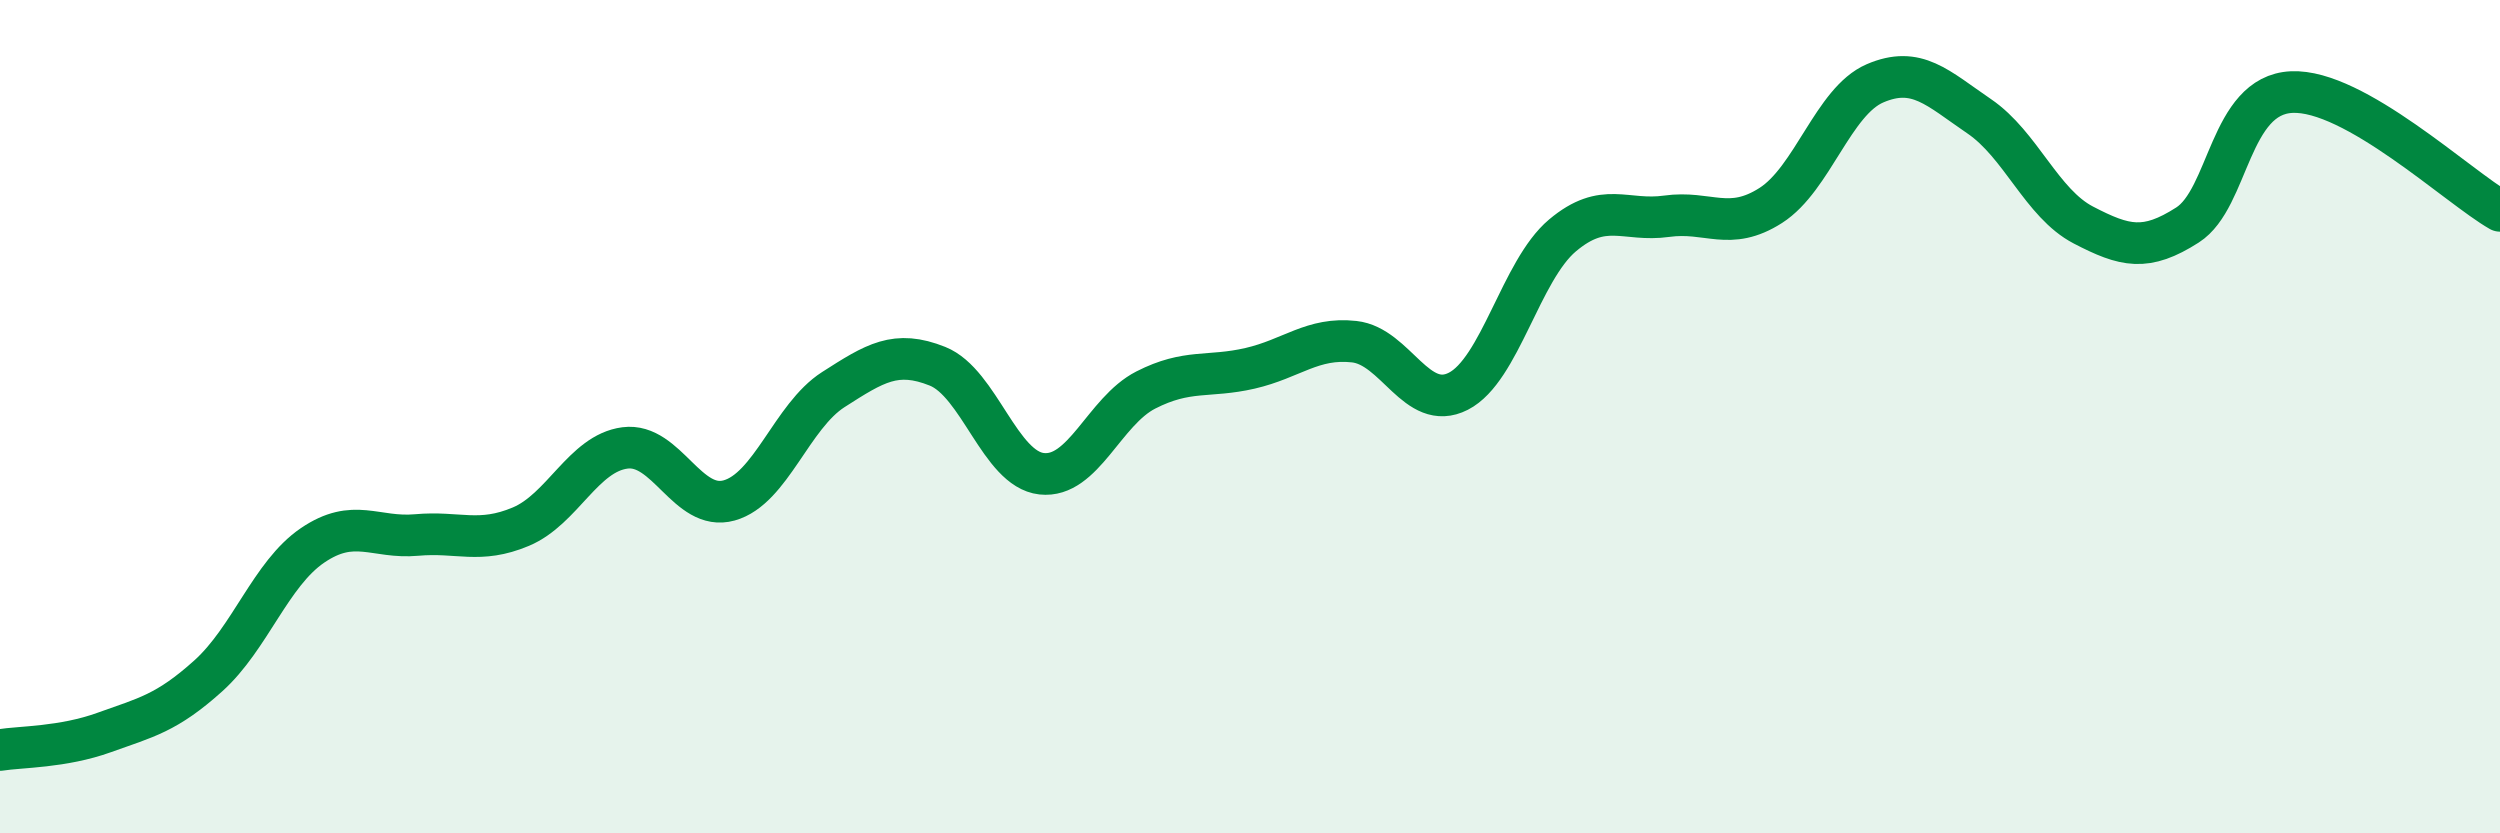
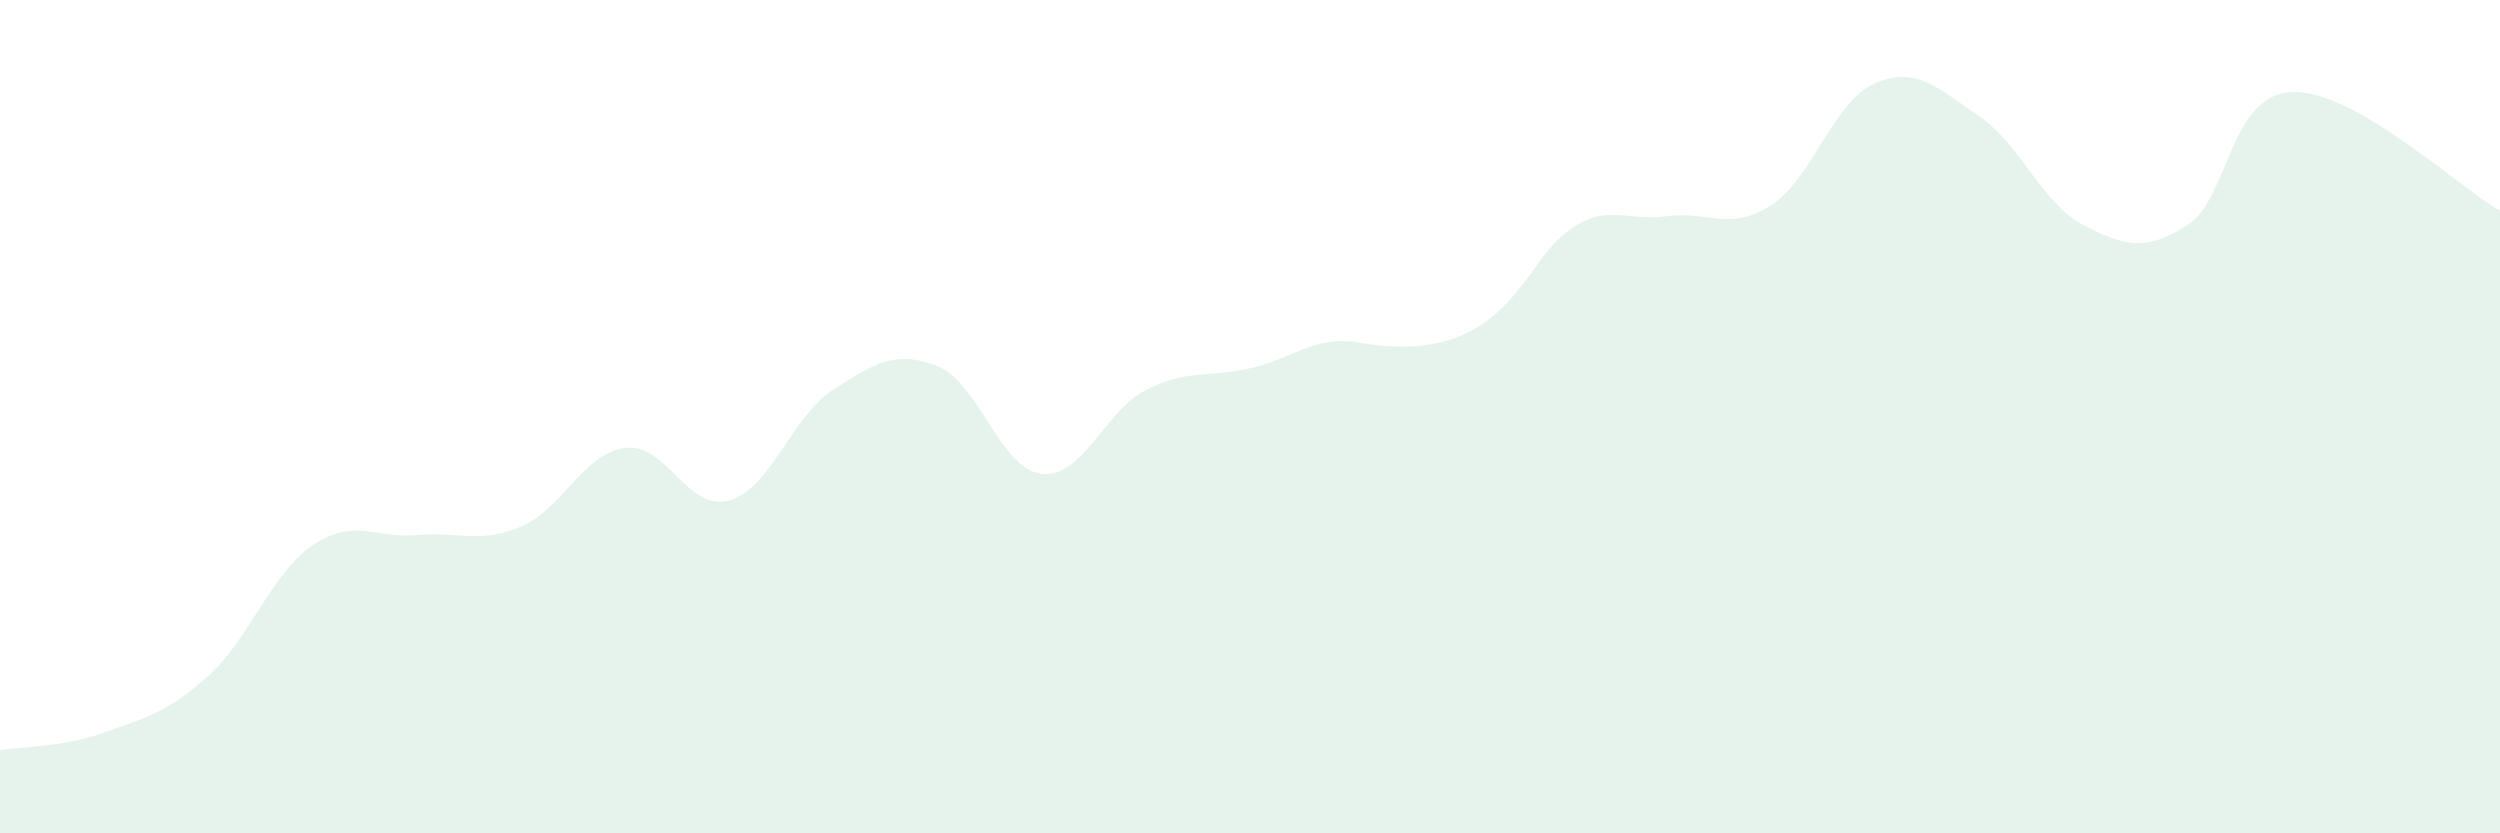
<svg xmlns="http://www.w3.org/2000/svg" width="60" height="20" viewBox="0 0 60 20">
-   <path d="M 0,18 C 0.5,17.92 1.5,17.94 2.5,17.58 C 3.5,17.22 4,17.12 5,16.22 C 6,15.32 6.5,13.77 7.5,13.09 C 8.5,12.41 9,12.93 10,12.84 C 11,12.75 11.5,13.06 12.5,12.64 C 13.5,12.22 14,10.88 15,10.75 C 16,10.62 16.5,12.29 17.5,12.01 C 18.5,11.73 19,9.99 20,9.35 C 21,8.71 21.5,8.39 22.5,8.79 C 23.5,9.19 24,11.26 25,11.37 C 26,11.48 26.5,9.87 27.5,9.36 C 28.5,8.85 29,9.07 30,8.84 C 31,8.61 31.5,8.09 32.5,8.2 C 33.5,8.31 34,9.9 35,9.39 C 36,8.88 36.5,6.49 37.5,5.65 C 38.5,4.81 39,5.33 40,5.19 C 41,5.05 41.5,5.57 42.5,4.93 C 43.5,4.29 44,2.43 45,2 C 46,1.57 46.5,2.11 47.5,2.79 C 48.5,3.47 49,4.88 50,5.4 C 51,5.92 51.5,6.04 52.5,5.4 C 53.5,4.76 53.5,2.28 55,2.21 C 56.5,2.14 59,4.49 60,5.06L60 20L0 20Z" fill="#008740" opacity="0.1" stroke-linecap="round" stroke-linejoin="round" />
-   <path d="M 0,18 C 0.5,17.92 1.5,17.94 2.5,17.58 C 3.5,17.22 4,17.12 5,16.22 C 6,15.32 6.5,13.77 7.5,13.09 C 8.5,12.41 9,12.93 10,12.84 C 11,12.75 11.5,13.06 12.5,12.64 C 13.5,12.22 14,10.88 15,10.75 C 16,10.62 16.5,12.29 17.5,12.01 C 18.5,11.73 19,9.99 20,9.35 C 21,8.71 21.5,8.39 22.5,8.79 C 23.5,9.19 24,11.26 25,11.37 C 26,11.48 26.5,9.87 27.5,9.36 C 28.5,8.85 29,9.07 30,8.84 C 31,8.61 31.5,8.09 32.5,8.2 C 33.5,8.31 34,9.9 35,9.39 C 36,8.88 36.5,6.49 37.5,5.65 C 38.5,4.81 39,5.33 40,5.19 C 41,5.05 41.5,5.57 42.5,4.93 C 43.5,4.29 44,2.43 45,2 C 46,1.57 46.5,2.11 47.5,2.79 C 48.5,3.47 49,4.88 50,5.4 C 51,5.92 51.5,6.04 52.5,5.4 C 53.5,4.76 53.5,2.28 55,2.21 C 56.5,2.14 59,4.49 60,5.06" stroke="#008740" stroke-width="1" fill="none" stroke-linecap="round" stroke-linejoin="round" />
+   <path d="M 0,18 C 0.5,17.92 1.5,17.94 2.5,17.58 C 3.5,17.22 4,17.12 5,16.22 C 6,15.32 6.5,13.77 7.5,13.09 C 8.5,12.41 9,12.93 10,12.84 C 11,12.75 11.5,13.06 12.5,12.64 C 13.5,12.22 14,10.88 15,10.75 C 16,10.62 16.5,12.29 17.5,12.01 C 18.5,11.73 19,9.99 20,9.35 C 21,8.71 21.5,8.39 22.5,8.79 C 23.5,9.19 24,11.26 25,11.37 C 26,11.48 26.5,9.87 27.5,9.36 C 28.5,8.85 29,9.07 30,8.84 C 31,8.61 31.5,8.09 32.5,8.2 C 36,8.88 36.5,6.49 37.5,5.65 C 38.5,4.81 39,5.33 40,5.19 C 41,5.05 41.5,5.57 42.5,4.93 C 43.5,4.29 44,2.43 45,2 C 46,1.57 46.5,2.11 47.5,2.79 C 48.5,3.47 49,4.88 50,5.4 C 51,5.92 51.5,6.04 52.5,5.4 C 53.5,4.76 53.5,2.28 55,2.21 C 56.5,2.14 59,4.49 60,5.06L60 20L0 20Z" fill="#008740" opacity="0.1" stroke-linecap="round" stroke-linejoin="round" />
</svg>